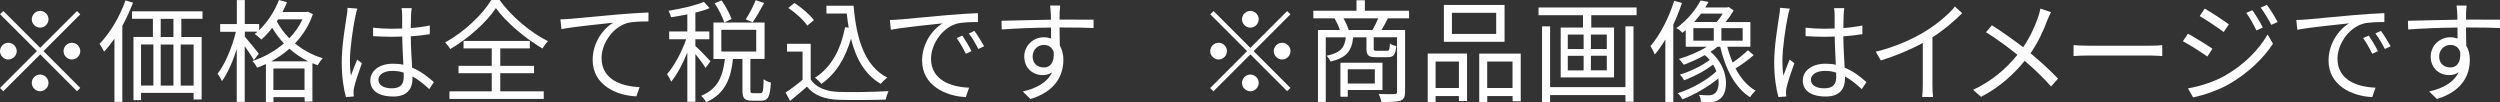
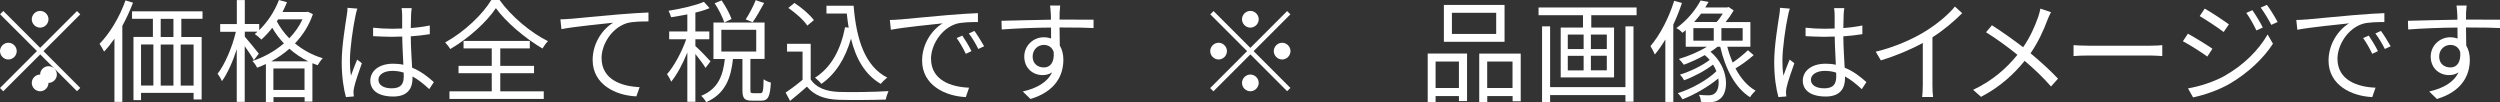
<svg xmlns="http://www.w3.org/2000/svg" id="_レイヤー_2" data-name="レイヤー 2" viewBox="0 0 313.93 12.82">
  <rect x="0" y="0" width="313.93" height="12.82" fill="#333333" stroke="none" />
  <defs>
    <style>
      .cls-1 {
        fill: #fff;
      }
    </style>
  </defs>
  <g id="design">
    <g>
-       <path class="cls-1" d="M5.04,6.01L9.67,1.39l.41.41-4.62,4.62,4.62,4.62-.41.41-4.62-4.62L.41,11.46l-.41-.41,4.64-4.64L.01,1.79l.41-.41,4.62,4.62ZM2.1,6.42c0,.57-.48,1.05-1.05,1.05s-1.05-.48-1.05-1.05.48-1.05,1.05-1.05,1.05.48,1.05,1.05ZM5.04,3.47c-.57,0-1.05-.48-1.05-1.05s.48-1.05,1.05-1.05,1.05.48,1.05,1.05-.48,1.05-1.05,1.05ZM5.04,9.36c.57,0,1.05.48,1.05,1.05s-.48,1.05-1.05,1.05-1.05-.48-1.05-1.05.48-1.05,1.05-1.05ZM7.98,6.42c0-.57.48-1.05,1.05-1.05s1.05.48,1.05,1.05-.48,1.05-1.05,1.05-1.05-.48-1.05-1.05Z" />
+       <path class="cls-1" d="M5.04,6.01L9.67,1.39l.41.41-4.62,4.62,4.62,4.62-.41.41-4.62-4.62L.41,11.46l-.41-.41,4.64-4.64L.01,1.79l.41-.41,4.62,4.62ZM2.1,6.42c0,.57-.48,1.05-1.05,1.05s-1.05-.48-1.05-1.05.48-1.05,1.05-1.05,1.05.48,1.05,1.05ZM5.04,3.47c-.57,0-1.05-.48-1.05-1.05s.48-1.05,1.05-1.05,1.05.48,1.05,1.05-.48,1.05-1.05,1.05ZM5.04,9.36c.57,0,1.05.48,1.05,1.05s-.48,1.05-1.05,1.05-1.05-.48-1.05-1.05.48-1.05,1.05-1.05Zc0-.57.48-1.05,1.05-1.05s1.05.48,1.05,1.05-.48,1.05-1.05,1.05-1.05-.48-1.05-1.05Z" />
      <path class="cls-1" d="M16.7.35c-.38.98-.83,1.97-1.34,2.9v9.54h-.99v-7.93c-.42.6-.85,1.15-1.3,1.62-.1-.22-.41-.74-.57-.98,1.3-1.32,2.52-3.36,3.26-5.45l.95.29ZM22.77,2.37v2.28h2.55v7.84h-1.01v-.83h-6.6v.91h-.95v-7.93h2.44v-2.28h-2.62v-.94h8.85v.94h-2.66ZM17.71,10.74h1.55v-5.16h-1.55v5.16ZM21.78,2.37h-1.6v2.28h1.6v-2.28ZM20.18,5.59v5.16h1.6v-5.16h-1.6ZM24.31,5.59h-1.62v5.16h1.62v-5.16Z" />
      <path class="cls-1" d="M39.29,1.78c-.49,1.44-1.29,2.66-2.25,3.67.95.78,2.12,1.46,3.49,1.86-.21.21-.5.62-.64.88-.22-.08-.45-.17-.66-.25v4.82h-.98v-.56h-3.91v.62h-.95v-4.78c-.36.18-.73.32-1.11.46-.11-.27-.38-.64-.59-.84,1.4-.45,2.79-1.21,3.96-2.21-.59-.63-1.08-1.3-1.46-1.96-.43.56-.9,1.06-1.37,1.48-.18-.2-.59-.55-.83-.7.11-.1.24-.2.35-.29h-1.6v.62c.39.45,1.5,1.79,1.76,2.14l-.62.81c-.22-.41-.71-1.15-1.15-1.75v6.99h-1v-6.61c-.5,1.57-1.18,3.08-1.86,4.01-.11-.28-.36-.69-.55-.92.92-1.18,1.85-3.36,2.3-5.28h-1.97v-.97h2.09V.01h1v3h1.81v.77c1.04-1,1.93-2.35,2.48-3.78l1.01.28c-.17.42-.36.83-.57,1.23h3l.18-.04.64.31ZM38.71,7.7c-.9-.43-1.68-.98-2.37-1.58-.7.62-1.48,1.15-2.28,1.58h4.65ZM38.24,11.29v-2.69h-3.91v2.69h3.91ZM34.76,2.68c.38.71.9,1.46,1.57,2.13.67-.7,1.25-1.5,1.65-2.38h-3.05l-.17.25Z" />
      <path class="cls-1" d="M44.87,1.08c-.08.22-.2.69-.24.94-.28,1.29-.69,4.03-.69,5.59,0,.67.03,1.22.13,1.89.22-.63.55-1.46.78-2.02l.59.46c-.35.97-.84,2.38-.98,3.07-.04.18-.08.45-.07.62,0,.14.03.34.04.48l-.99.08c-.28-.99-.53-2.52-.53-4.4,0-2.03.46-4.68.63-5.83.06-.32.1-.69.1-.98l1.23.1ZM53.89,11.18c-.69-.64-1.37-1.19-2.09-1.58v.25c0,1.15-.53,2.27-2.41,2.27s-2.89-.77-2.89-2c0-1.16,1.04-2.12,2.86-2.12.46,0,.9.04,1.29.13-.04-1.06-.13-2.39-.14-3.54-.45.01-.88.03-1.33.03-.79,0-1.51-.04-2.33-.08v-1.06c.78.08,1.54.13,2.35.13.43,0,.87-.01,1.3-.03v-1.72c0-.24-.03-.6-.07-.84h1.27c-.04.27-.07.55-.08.83-.01.38-.03,1.02-.04,1.67.84-.06,1.65-.17,2.39-.32v1.09c-.76.13-1.57.21-2.39.27.01,1.39.11,2.77.17,3.94,1.12.45,2,1.16,2.73,1.81l-.6.91ZM50.69,9.12c-.45-.15-.92-.22-1.42-.22-1.04,0-1.75.46-1.75,1.11,0,.69.67,1.08,1.67,1.08,1.18,0,1.51-.57,1.51-1.5,0-.13,0-.29-.01-.46Z" />
      <path class="cls-1" d="M62.73,0c1.46,2.04,3.89,4.09,6.08,5.17-.27.27-.52.63-.69.92-2.14-1.25-4.59-3.31-5.85-5.07-1.12,1.7-3.38,3.77-5.73,5.14-.13-.24-.42-.6-.64-.83,2.4-1.32,4.72-3.53,5.8-5.34h1.04ZM62.82,11.47h5.46v.95h-11.84v-.95h5.31v-2.28h-4.17v-.92h4.17v-2.19h-3.54v-.94h8.32v.94h-3.71v2.19h4.24v.92h-4.24v2.28Z" />
      <path class="cls-1" d="M71.61,2.37c.91-.08,3.53-.35,6.08-.56,1.51-.13,2.82-.2,3.74-.24v1.12c-.78,0-2,.01-2.72.22-1.97.63-3.17,2.73-3.17,4.37,0,2.72,2.52,3.57,4.78,3.66l-.41,1.16c-2.56-.1-5.49-1.47-5.49-4.57,0-2.17,1.3-3.92,2.58-4.68-1.22.14-5,.5-6.5.81l-.13-1.23c.53-.01.97-.04,1.23-.07Z" />
      <path class="cls-1" d="M88.59,8.52c-.22-.39-.8-1.16-1.27-1.74v6h-1.01v-6.19c-.57,1.42-1.32,2.82-2.03,3.67-.1-.29-.35-.7-.52-.95.88-.98,1.85-2.79,2.41-4.38h-2.14v-.98h2.28V1.81c-.69.14-1.4.25-2.04.35-.06-.24-.2-.57-.32-.81,1.57-.25,3.4-.66,4.44-1.12l.71.79c-.5.21-1.12.41-1.78.56v2.37h1.75v.98h-1.75v.85c.43.36,1.62,1.6,1.9,1.92l-.63.83ZM95.5,11.7c.29,0,.36-.22.39-1.75.21.18.63.35.91.42-.1,1.79-.36,2.27-1.19,2.27h-1.19c-.97,0-1.19-.31-1.19-1.34v-3.89h-1.19c-.25,2.35-.94,4.36-3.36,5.42-.11-.22-.41-.6-.63-.8,2.18-.88,2.75-2.63,2.97-4.62h-1.43V2.83h6.42v4.57h-1.78v3.89c0,.35.04.41.35.41h.92ZM90.95,2.82c-.2-.64-.7-1.65-1.21-2.41l.87-.36c.5.73,1.05,1.71,1.25,2.34l-.91.43ZM90.58,6.47h4.38v-2.73h-4.38v2.73ZM95.95.38c-.46.85-.99,1.79-1.44,2.41l-.87-.35c.43-.66.98-1.7,1.26-2.42l1.05.36Z" />
      <path class="cls-1" d="M101.8,9.97c.66,1.02,1.88,1.5,3.49,1.57,1.53.06,4.64.01,6.28-.1-.11.25-.29.74-.34,1.06-1.53.06-4.4.08-5.94.03-1.82-.07-3.07-.58-3.96-1.65-.67.59-1.37,1.19-2.12,1.79l-.56-1.05c.64-.42,1.43-1.01,2.13-1.6v-3.54h-1.95v-.98h2.97v4.47ZM101.37,3.21c-.43-.67-1.47-1.6-2.38-2.21l.77-.63c.9.59,1.95,1.48,2.44,2.16l-.83.69ZM107.19.73c.35,4.27,1.43,7.58,4.23,9.02-.25.17-.62.53-.83.78-1.96-1.15-3.1-3.12-3.73-5.67-.73,2.51-1.92,4.41-3.71,5.67-.17-.2-.57-.6-.81-.77,2.04-1.3,3.22-3.49,3.78-6.35l.45.07c-.1-.58-.17-1.16-.24-1.78h-2.55v-.98h3.4Z" />
      <path class="cls-1" d="M112.98,2.45c.91-.08,3.53-.34,6.08-.56,1.51-.13,2.82-.2,3.74-.24v1.12c-.8,0-2,.01-2.72.22-1.97.63-3.17,2.75-3.17,4.38,0,2.7,2.52,3.56,4.78,3.64l-.41,1.18c-2.56-.11-5.49-1.48-5.49-4.58,0-2.16,1.3-3.92,2.58-4.68-1.22.14-5,.5-6.5.81l-.13-1.23c.53-.01.97-.04,1.23-.07ZM121.99,6.42l-.71.34c-.32-.67-.73-1.4-1.15-1.98l.71-.31c.32.46.85,1.33,1.15,1.95ZM123.58,5.81l-.73.34c-.34-.67-.74-1.36-1.19-1.95l.7-.32c.34.46.88,1.32,1.22,1.93Z" />
      <path class="cls-1" d="M133.05,3.45c0,.78.01,1.64.03,2.27.29.48.45,1.09.45,1.78,0,1.88-.91,3.96-4.13,4.93l-.97-.94c1.82-.42,3.11-1.18,3.68-2.41-.34.24-.73.35-1.19.35-1.18,0-2.3-.83-2.3-2.33,0-1.37,1.13-2.42,2.45-2.42.34,0,.64.06.92.15,0-.41,0-.9-.01-1.37-2.1.01-4.45.11-6.19.24l-.03-1.09c1.54-.03,4.15-.11,6.21-.14,0-.39-.01-.71-.03-.91-.01-.29-.06-.7-.08-.87h1.27l-.07.87c0,.21-.01.53-.01.9h.21c1.68,0,3.39.01,4.06.01v1.05c-.8-.04-2.06-.07-4.09-.07h-.18ZM132.3,6.49c-.22-.6-.69-.85-1.23-.85-.71,0-1.4.56-1.4,1.46s.64,1.37,1.42,1.37c.81,0,1.34-.66,1.22-1.98Z" />
      <path class="cls-1" d="M157.01,6.01l4.62-4.62.41.41-4.62,4.62,4.62,4.62-.41.41-4.62-4.62-4.64,4.64-.41-.41,4.64-4.64-4.62-4.62.41-.41,4.62,4.62ZM154.07,6.42c0,.57-.48,1.05-1.05,1.05s-1.05-.48-1.05-1.05.48-1.05,1.05-1.05,1.05.48,1.05,1.05ZM157.01,3.47c-.57,0-1.05-.48-1.05-1.05s.48-1.05,1.05-1.05,1.05.48,1.05,1.05-.48,1.05-1.05,1.05ZM157.01,9.36c.57,0,1.05.48,1.05,1.05s-.48,1.05-1.05,1.05-1.05-.48-1.05-1.05.48-1.05,1.05-1.05ZM159.95,6.42c0-.57.48-1.05,1.05-1.05s1.05.48,1.05,1.05-.48,1.05-1.05,1.05-1.05-.48-1.05-1.05Z" />
-       <path class="cls-1" d="M174.28,2.3c-.27.53-.55,1.05-.8,1.47h2.96v7.75c0,.62-.14.95-.59,1.12-.46.15-1.23.17-2.38.17-.04-.27-.2-.74-.35-1.01.91.04,1.75.03,2,.01.24,0,.31-.07.31-.29v-6.84h-2.93v1.39c0,.28.06.31.41.31h1.22c.31,0,.36-.1.41-.92.15.14.53.27.8.32-.1,1.12-.35,1.4-1.09,1.4h-1.44c-.98,0-1.22-.22-1.22-1.09v-1.4h-1.67c-.17,1.68-.8,2.55-2.84,3.04-.08-.21-.32-.56-.5-.73,1.76-.36,2.27-1.01,2.41-2.31h-2.51v8.11h-.98V3.77h2.75c-.15-.45-.42-1.04-.66-1.47h-2.67v-.95h5.42V.03h1.05v1.32h5.55v.95h-2.63ZM169.24,11.3v.85h-.92v-4.27h5.28v3.42h-4.36ZM172.34,3.77c.24-.41.53-.99.73-1.47h-4.37c.28.48.53,1.06.66,1.47h2.98ZM169.24,8.7v1.79h3.4v-1.79h-3.4Z" />
      <path class="cls-1" d="M179.28,6.72h4.94v5.97h-1.02v-.63h-2.93v.76h-.99v-6.09ZM180.27,7.73v3.32h2.93v-3.32h-2.93ZM188.93,5.25h-7.62V.62h7.62v4.64ZM187.88,1.61h-5.56v2.65h5.56V1.61ZM190.96,6.72v6h-1.02v-.66h-3.18v.76h-1.01v-6.09h5.21ZM189.93,11.05v-3.32h-3.18v3.32h3.18Z" />
      <path class="cls-1" d="M205.51.94v.97h-5.69v1.55h2.86v6.26h-6.7V3.46h2.8v-1.55h-5.58v-.97h12.3ZM204.11,3.31h1.01v9.46h-1.01v-.83h-9.46v.87h-1.01V3.31h1.01v7.63h9.46V3.31ZM196.87,6.16h1.99v-1.82h-1.99v1.82ZM196.87,8.84h1.99v-1.83h-1.99v1.83ZM201.77,4.34h-2v1.82h2v-1.82ZM201.77,7h-2v1.83h2v-1.83Z" />
      <path class="cls-1" d="M211.21.36c-.31.92-.67,1.85-1.09,2.73v9.71h-1v-7.84c-.42.7-.85,1.33-1.32,1.88-.1-.25-.38-.8-.55-1.05,1.2-1.4,2.31-3.53,2.98-5.69l.97.27ZM220.23,6.91c-.67.6-1.58,1.25-2.3,1.68.64,1.22,1.49,2.21,2.52,2.79-.22.2-.55.57-.69.83-1.88-1.18-3.1-3.56-3.75-6.34h-.34c-.27.22-.56.43-.88.63,2.33,1.95,2.35,5.04,1.22,5.9-.41.34-.78.42-1.34.43-.29,0-.69-.01-1.08-.04-.01-.24-.08-.63-.25-.88.45.04.87.06,1.13.06.35,0,.6-.03.85-.24.39-.28.59-1.01.45-1.88-1.22,1.02-3.01,2.06-4.5,2.62-.14-.25-.38-.58-.59-.77,1.65-.5,3.73-1.65,4.85-2.75-.1-.28-.24-.56-.42-.84-.99.77-2.45,1.54-3.63,1.97-.11-.21-.34-.53-.53-.71,1.22-.36,2.79-1.11,3.74-1.85-.18-.21-.38-.41-.62-.6-.85.48-1.79.9-2.63,1.21-.14-.2-.43-.55-.62-.73,1.19-.35,2.51-.9,3.52-1.53h-2.66v-2.09c-.13.11-.27.22-.41.34-.18-.21-.52-.48-.77-.59,1.44-1.02,2.48-2.4,3.05-3.47l1,.18c-.13.22-.27.46-.42.7h2.75l.18-.06.64.43c-.28.49-.64,1.01-1.01,1.46h3.11v3.1h-2.9c.18.7.41,1.37.67,1.99.67-.45,1.43-1.08,1.92-1.55l.73.62ZM212.64,5.11h2.56v-1.58h-2.56v1.58ZM213.61,1.71c-.27.35-.55.7-.87,1.05h2.82c.28-.29.55-.69.77-1.05h-2.72ZM218.83,3.53h-2.67v1.58h2.67v-1.58Z" />
      <path class="cls-1" d="M224.75,1.08c-.08.22-.2.69-.24.94-.28,1.29-.69,4.03-.69,5.59,0,.67.03,1.22.13,1.89.22-.63.55-1.46.78-2.02l.59.46c-.35.97-.84,2.38-.98,3.07-.04.18-.08.45-.07.62,0,.14.03.34.04.48l-.99.08c-.28-.99-.53-2.52-.53-4.4,0-2.03.46-4.68.63-5.83.06-.32.1-.69.1-.98l1.23.1ZM233.77,11.18c-.69-.64-1.37-1.19-2.09-1.58v.25c0,1.15-.53,2.27-2.41,2.27s-2.89-.77-2.89-2c0-1.16,1.04-2.12,2.86-2.12.46,0,.9.04,1.29.13-.04-1.06-.13-2.39-.14-3.54-.45.01-.88.03-1.33.03-.79,0-1.51-.04-2.33-.08v-1.06c.79.08,1.54.13,2.35.13.43,0,.87-.01,1.3-.03v-1.72c0-.24-.03-.6-.07-.84h1.28c-.04.27-.07.55-.08.83-.01.38-.03,1.02-.04,1.67.84-.06,1.65-.17,2.39-.32v1.09c-.76.13-1.57.21-2.39.27.01,1.39.11,2.77.17,3.94,1.12.45,2,1.16,2.73,1.81l-.6.91ZM230.57,9.12c-.45-.15-.92-.22-1.42-.22-1.04,0-1.75.46-1.75,1.11,0,.69.67,1.08,1.67,1.08,1.18,0,1.51-.57,1.51-1.5,0-.13,0-.29-.01-.46Z" />
      <path class="cls-1" d="M246.41,1.64c-.97.98-2.31,2.13-3.75,3.04v6c0,.53.03,1.22.08,1.5h-1.37c.04-.27.08-.97.08-1.5v-5.29c-1.5.83-3.43,1.64-5.27,2.19l-.64-1.09c2.34-.55,4.72-1.61,6.26-2.58,1.43-.88,2.9-2.1,3.68-3.09l.92.84Z" />
      <path class="cls-1" d="M257.54,1.54c-.14.27-.35.73-.46,1.02-.45,1.23-1.16,2.77-2.1,4.13,1.25,1.04,2.45,2.13,3.45,3.19l-.88.98c-1.04-1.19-2.1-2.19-3.31-3.22-1.3,1.6-3.04,3.26-5.48,4.52l-.99-.88c2.45-1.16,4.19-2.7,5.56-4.4-1.04-.85-2.59-2-3.94-2.83l.74-.88c1.19.76,2.82,1.91,3.92,2.76.9-1.3,1.47-2.62,1.89-3.81.1-.28.22-.73.28-1.04l1.32.45Z" />
      <path class="cls-1" d="M260.38,5.67c.42.03,1.16.07,1.95.07h7.68c.7,0,1.21-.04,1.51-.07v1.37c-.28-.01-.87-.07-1.5-.07h-7.69c-.77,0-1.51.03-1.95.07v-1.37Z" />
      <path class="cls-1" d="M277.82,6.12l-.64.98c-.7-.5-2.21-1.48-3.07-1.92l.63-.95c.83.45,2.47,1.46,3.08,1.89ZM279.44,9.47c2.33-1.33,4.17-3.17,5.31-5.14l.67,1.16c-1.22,1.88-3.15,3.68-5.39,5-1.4.83-3.33,1.47-4.64,1.74l-.64-1.13c1.54-.27,3.28-.83,4.69-1.62ZM279.89,3.05l-.66.97c-.67-.52-2.2-1.53-3.01-2l.63-.94c.83.46,2.44,1.54,3.04,1.98ZM284.14,3.46l-.8.36c-.35-.74-.81-1.57-1.27-2.2l.77-.34c.35.5.98,1.51,1.3,2.17ZM286.01,2.76l-.8.36c-.38-.74-.87-1.54-1.33-2.17l.78-.34c.38.49,1,1.5,1.34,2.14Z" />
      <path class="cls-1" d="M289.59,2.45c.91-.08,3.53-.34,6.08-.56,1.51-.13,2.82-.2,3.74-.24v1.12c-.8,0-2,.01-2.72.22-1.97.63-3.17,2.75-3.17,4.38,0,2.7,2.52,3.56,4.78,3.64l-.41,1.18c-2.56-.11-5.49-1.48-5.49-4.58,0-2.16,1.3-3.92,2.58-4.68-1.22.14-5,.5-6.5.81l-.13-1.23c.53-.01.97-.04,1.23-.07ZM298.6,6.42l-.71.34c-.32-.67-.73-1.4-1.15-1.98l.71-.31c.32.46.85,1.33,1.15,1.95ZM300.2,5.81l-.73.34c-.34-.67-.74-1.36-1.19-1.95l.7-.32c.34.46.88,1.32,1.22,1.93Z" />
      <path class="cls-1" d="M309.66,3.45c0,.78.01,1.64.03,2.27.29.48.45,1.09.45,1.78,0,1.88-.91,3.96-4.13,4.93l-.97-.94c1.82-.42,3.11-1.18,3.68-2.41-.34.24-.73.35-1.19.35-1.18,0-2.3-.83-2.3-2.33,0-1.37,1.13-2.42,2.45-2.42.34,0,.64.06.92.15,0-.41,0-.9-.01-1.37-2.1.01-4.45.11-6.19.24l-.03-1.09c1.54-.03,4.15-.11,6.21-.14,0-.39-.01-.71-.03-.91-.01-.29-.06-.7-.08-.87h1.27l-.07.87c0,.21-.01.53-.01.9h.21c1.68,0,3.39.01,4.06.01v1.05c-.8-.04-2.06-.07-4.09-.07h-.18ZM308.92,6.49c-.22-.6-.69-.85-1.23-.85-.71,0-1.4.56-1.4,1.46s.64,1.37,1.42,1.37c.81,0,1.34-.66,1.22-1.98Z" />
    </g>
  </g>
</svg>